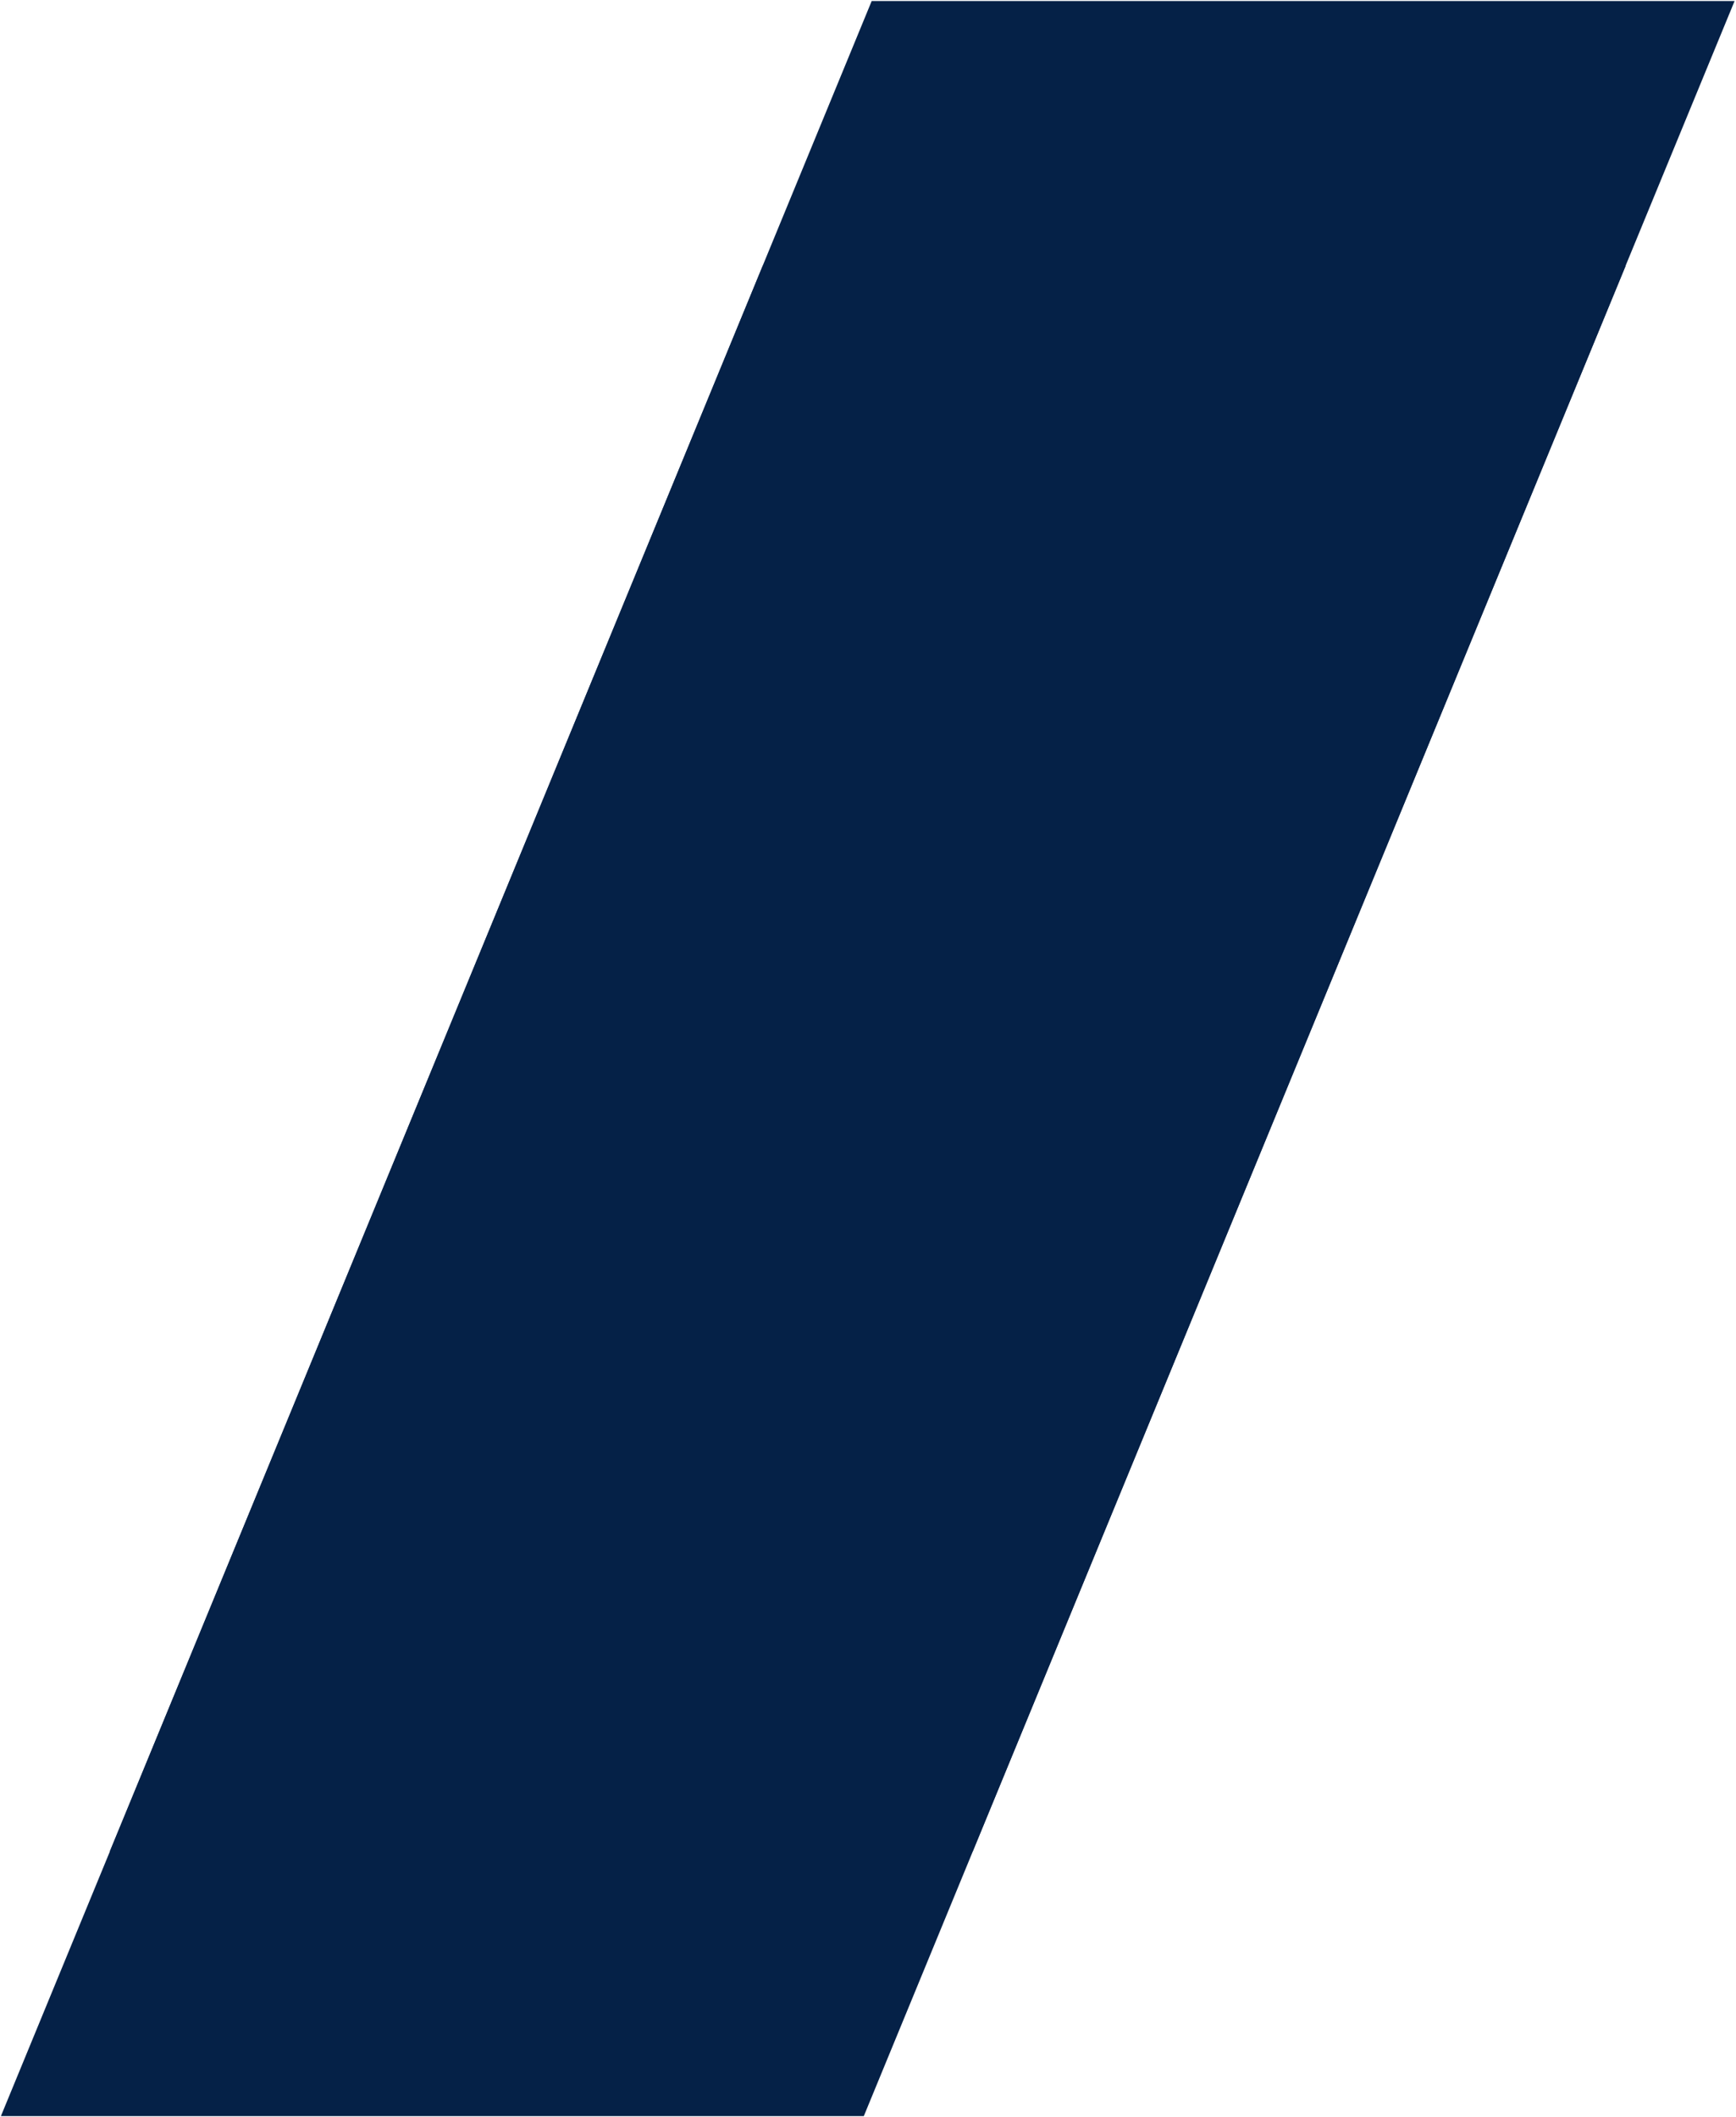
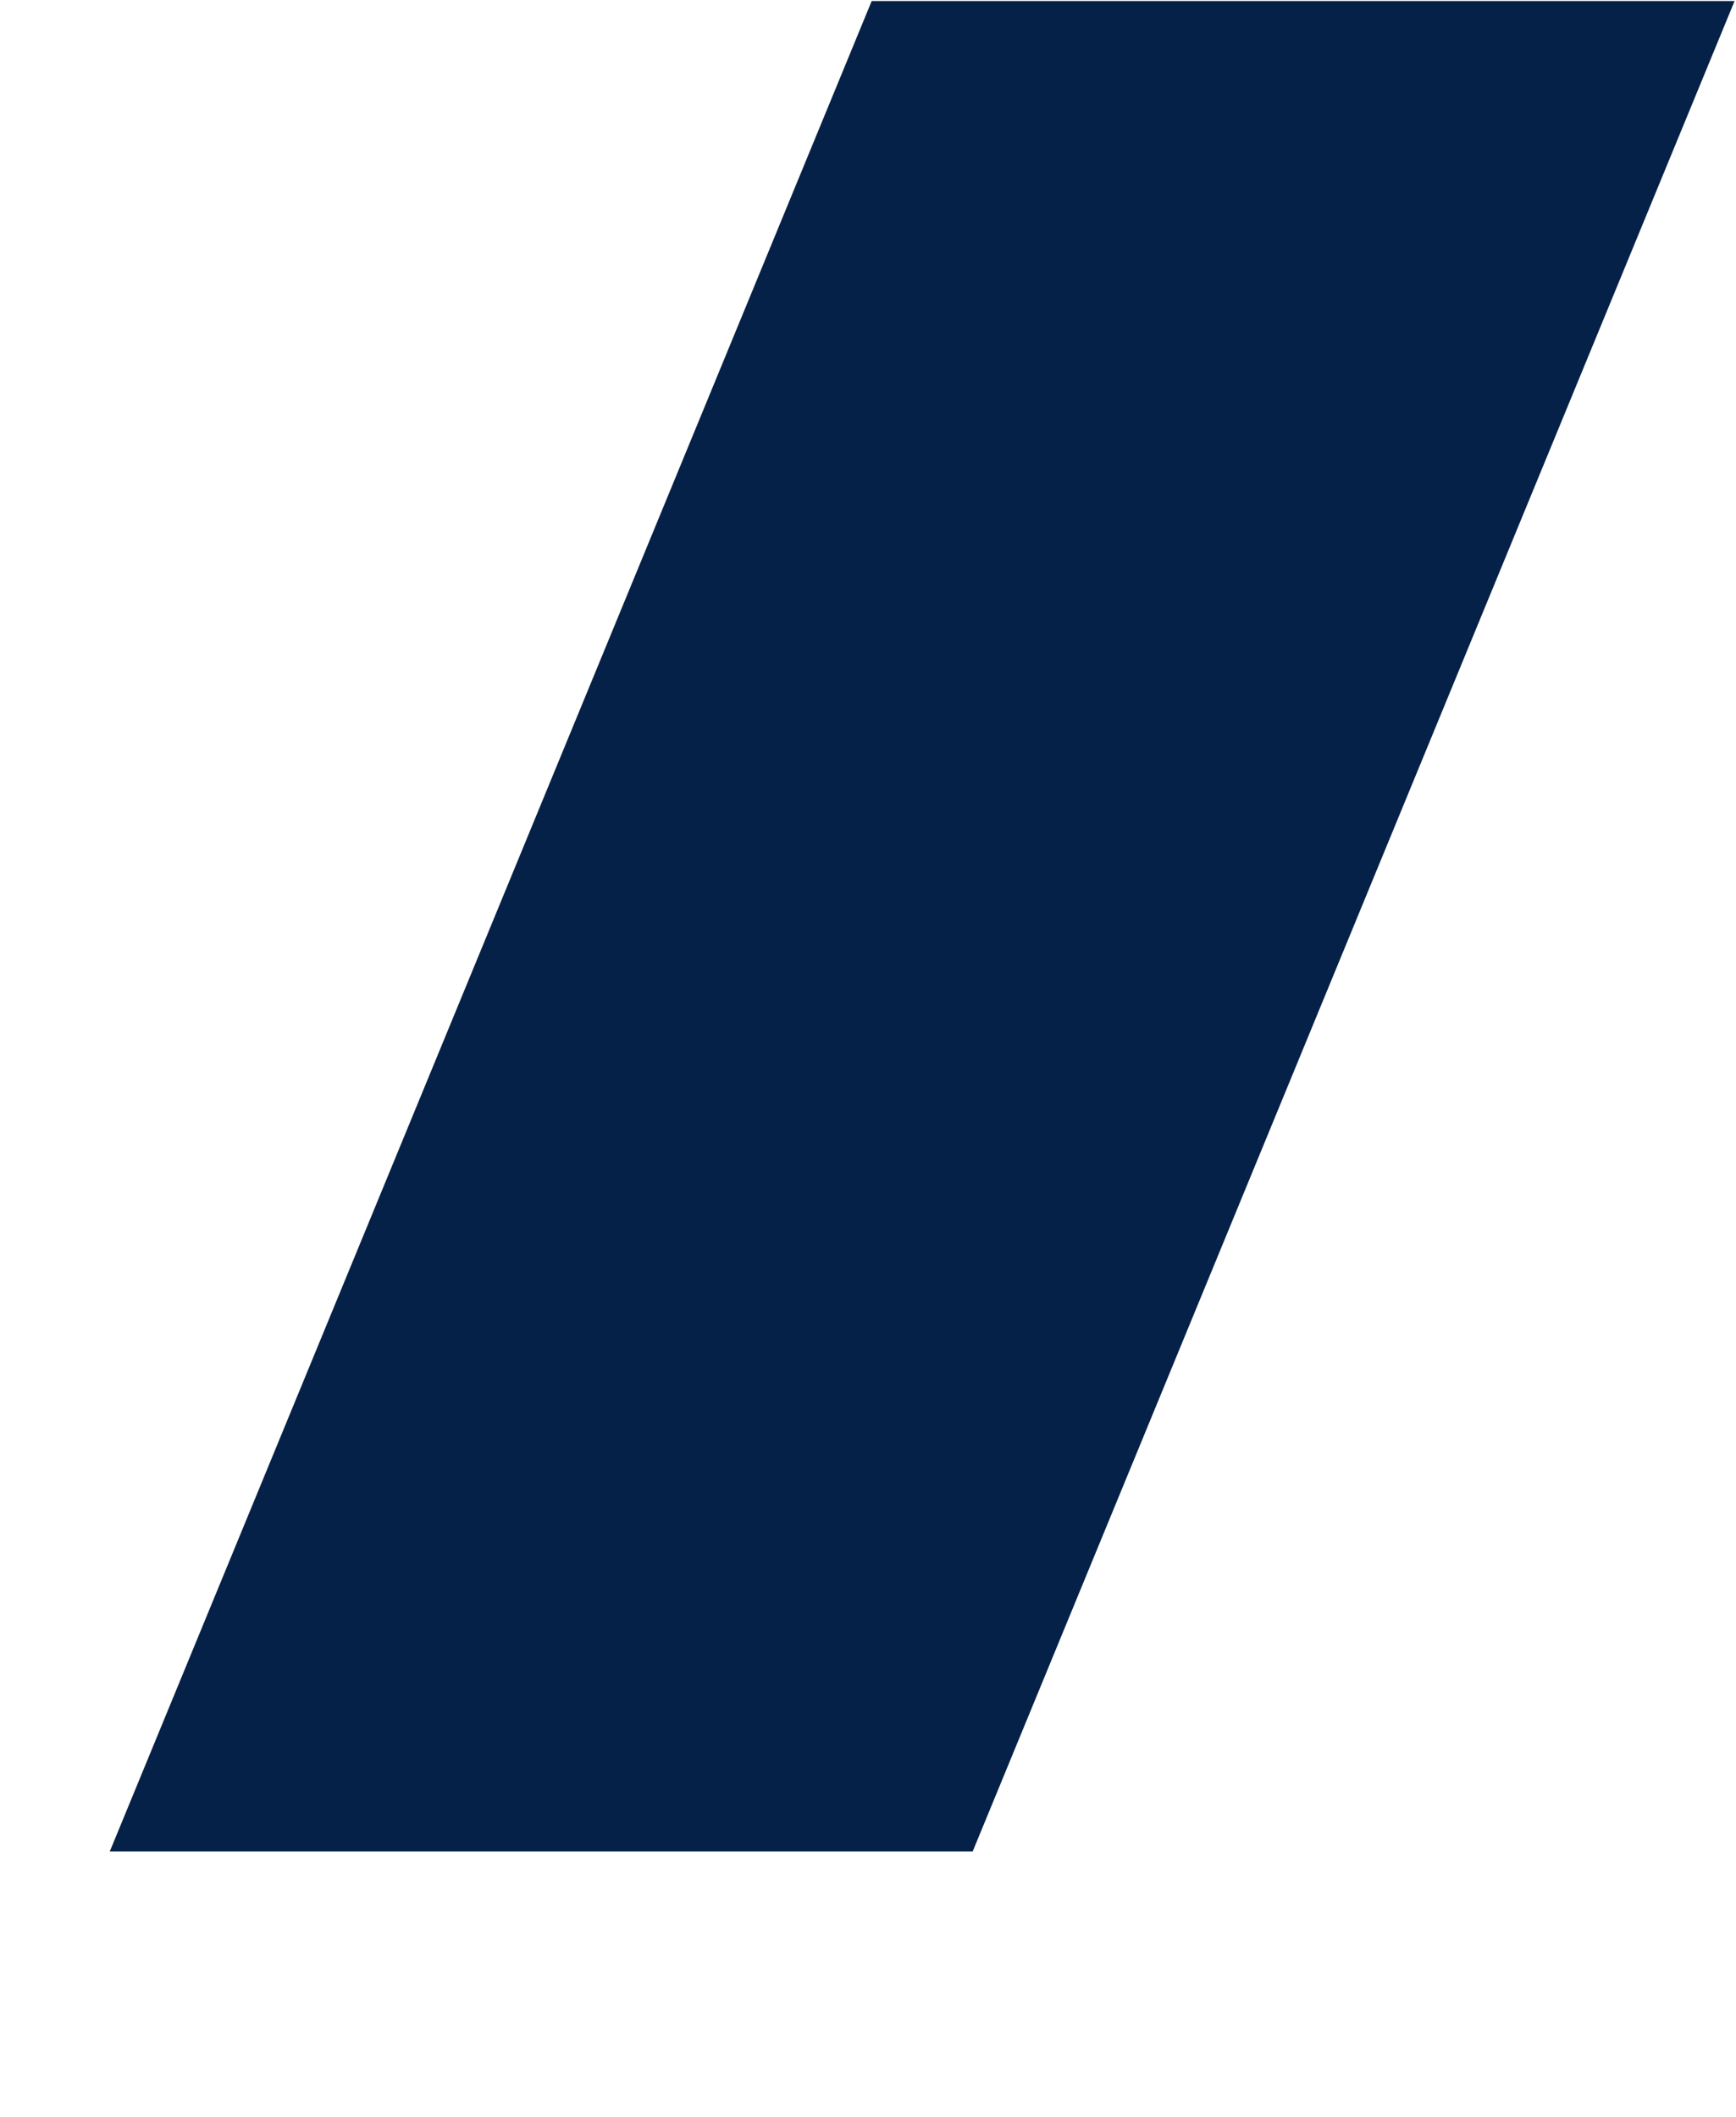
<svg xmlns="http://www.w3.org/2000/svg" width="1073" height="1308" viewBox="0 0 1073 1308" fill="none">
  <path d="M538.78 0.628H1072.13L601.2 1144.1H67.853L538.78 0.628Z" fill="#052147" />
-   <path d="M471.489 164.178H1004.84L533.909 1307.65H0.562L471.489 164.178Z" fill="#052147" />
</svg>